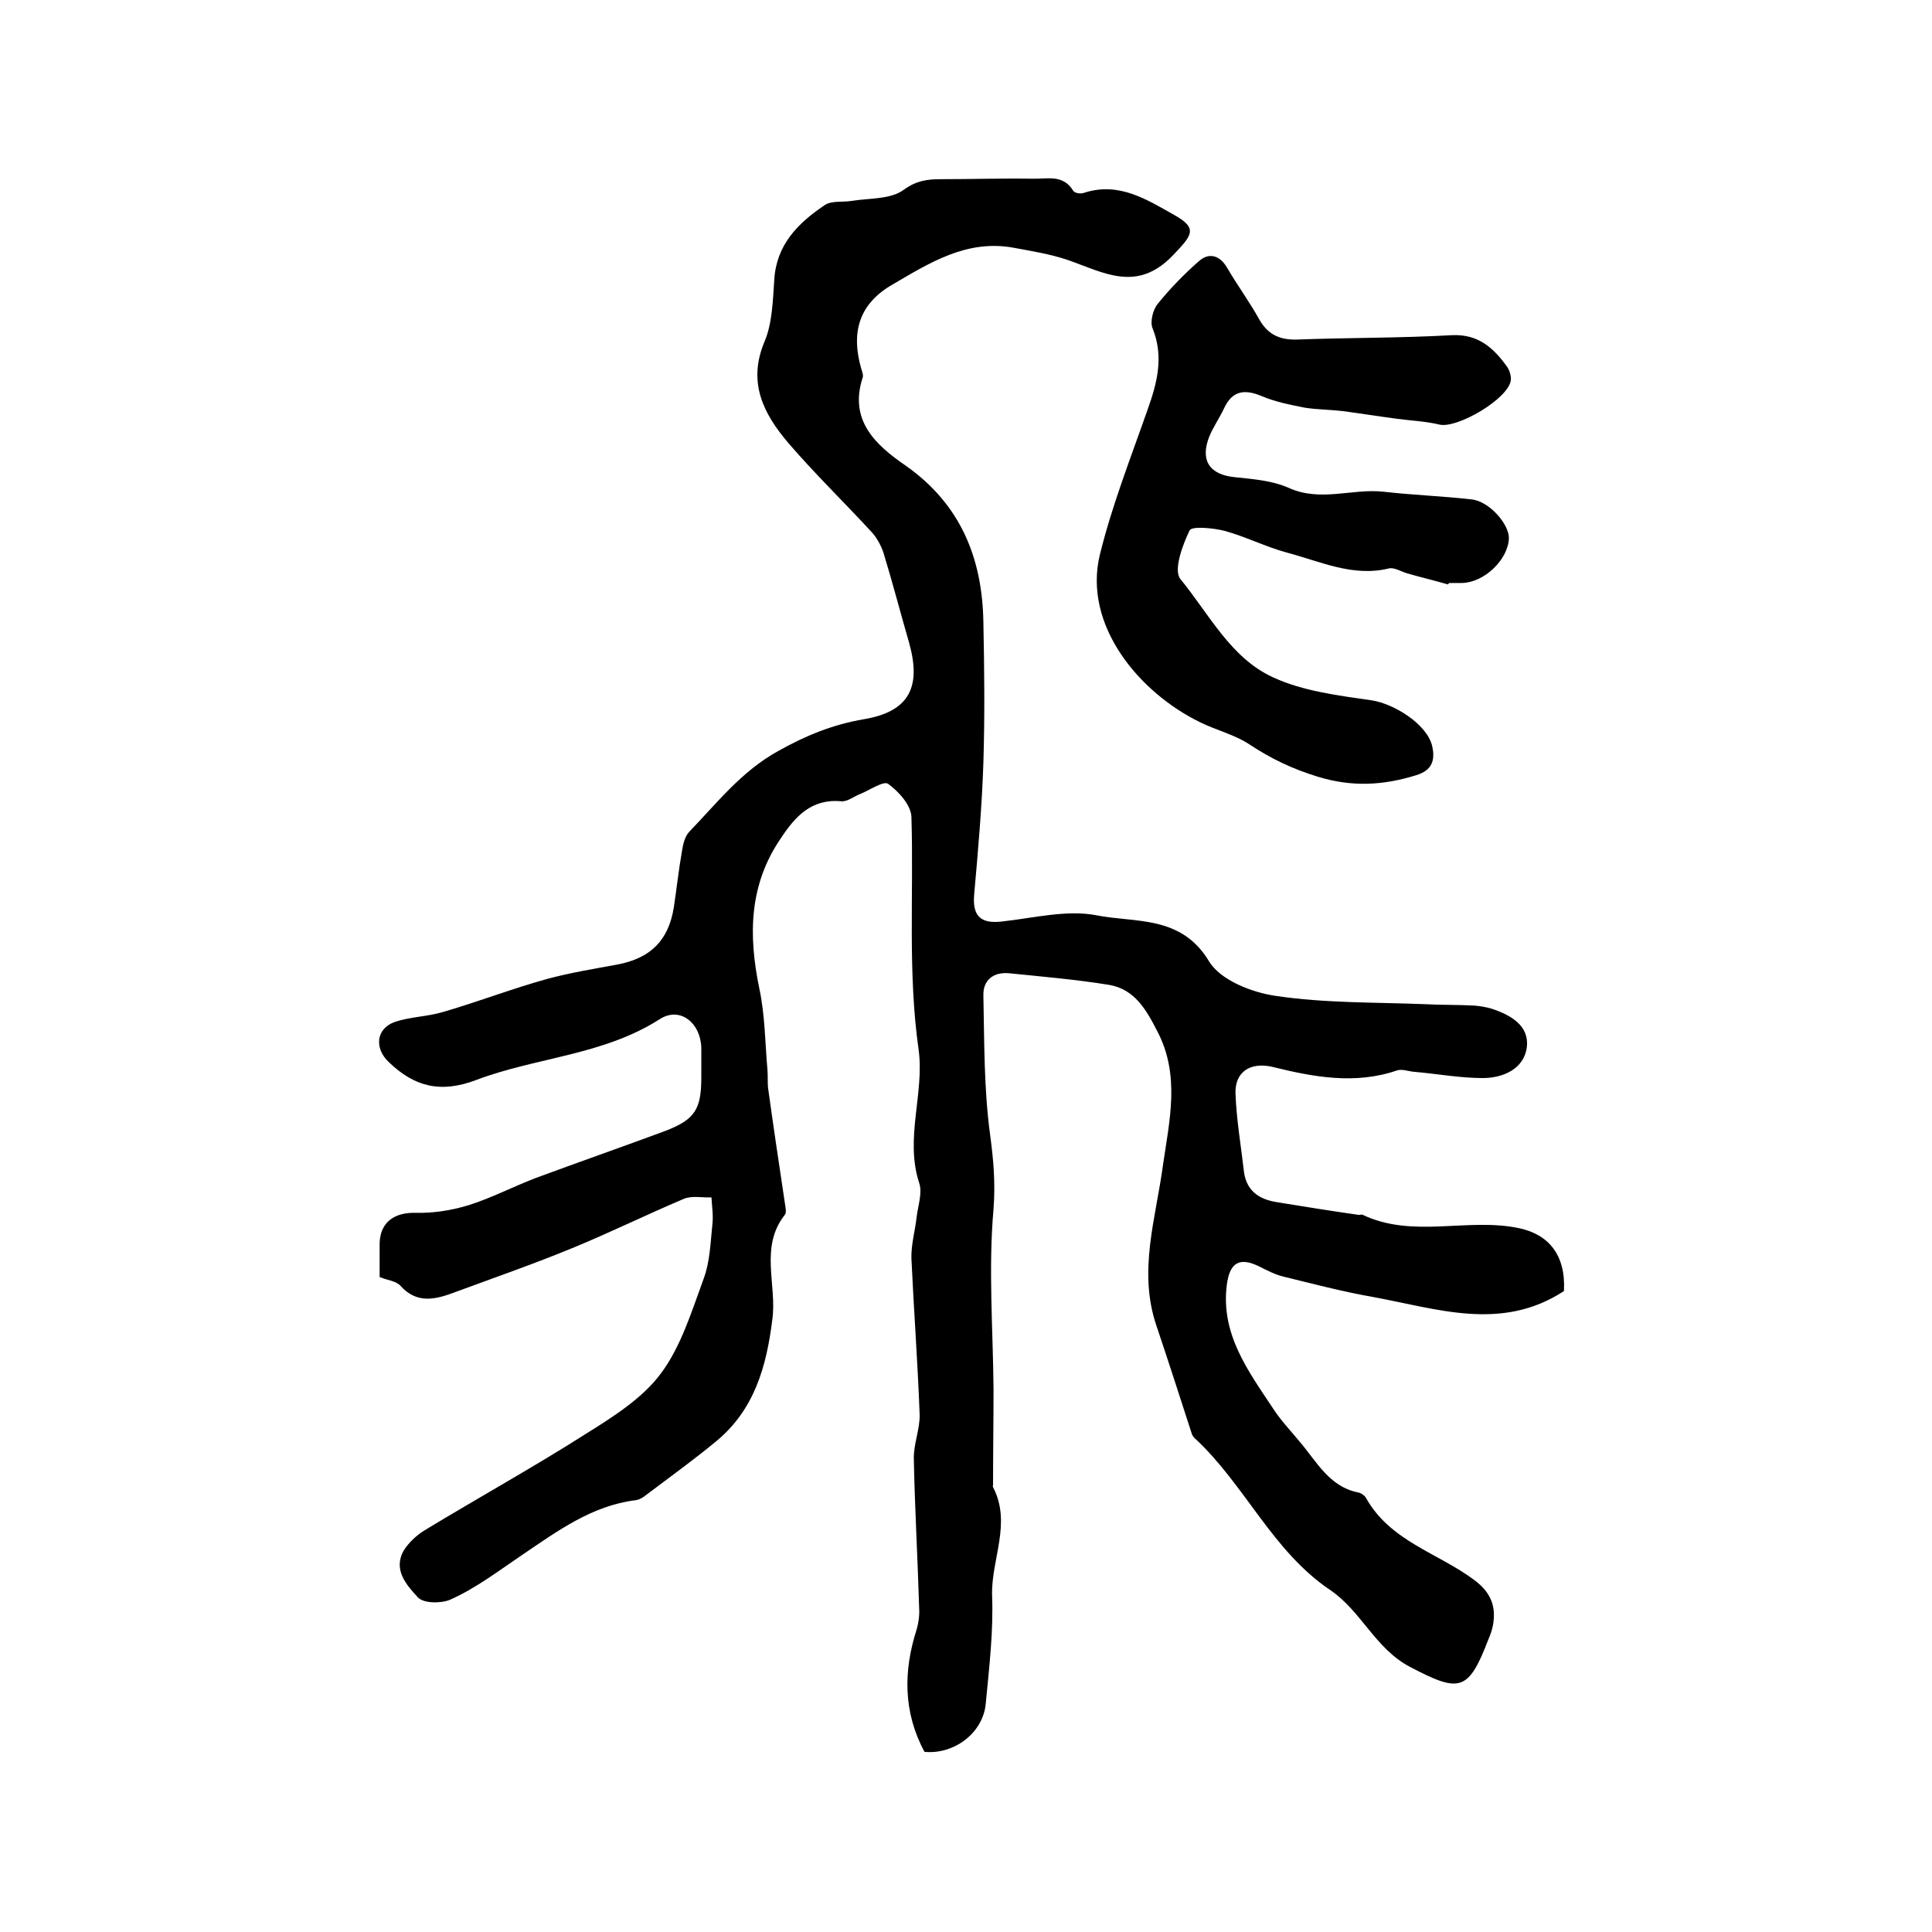
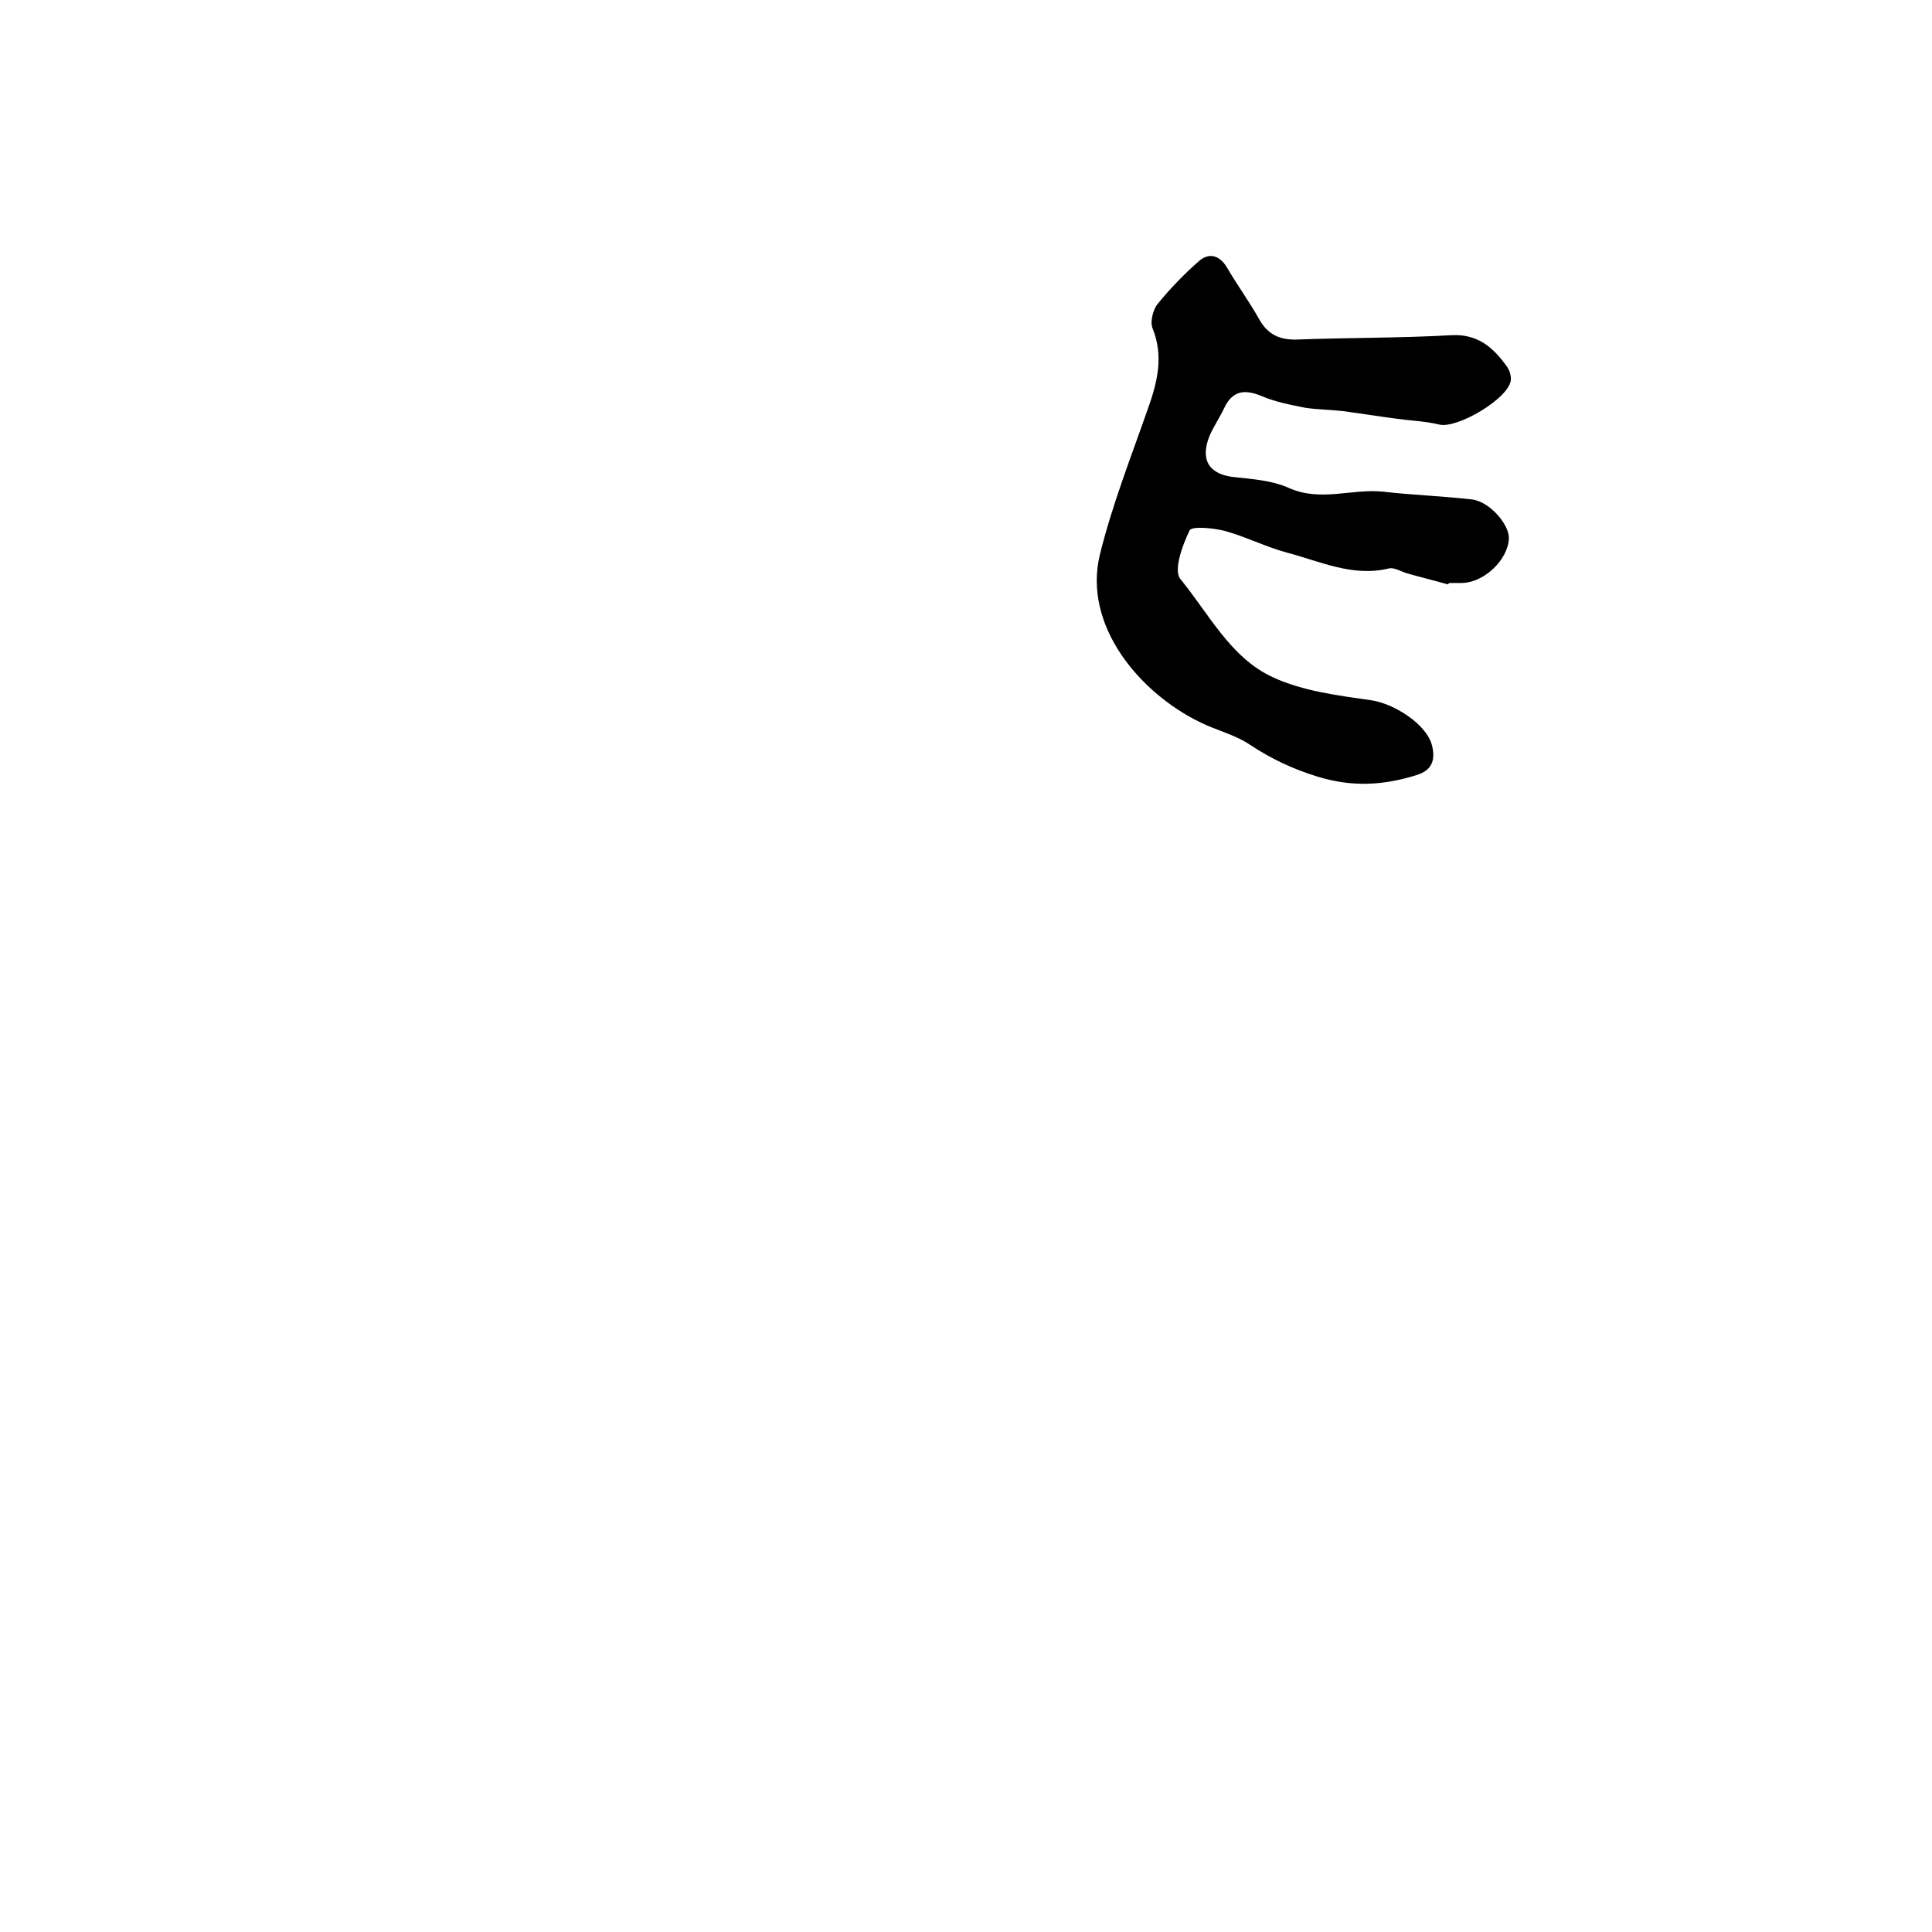
<svg xmlns="http://www.w3.org/2000/svg" version="1.1" id="图层_1" x="0px" y="0px" viewBox="0 0 400 400" style="enable-background:new 0 0 400 400;" xml:space="preserve">
  <style type="text/css">
	.st0{fill:#FFFFFF;}
</style>
  <g>
-     <path d="M191.4,362.7c-4.4-8.2-4.4-16.7-1.6-25.4c0.4-1.4,0.6-3,0.5-4.4c-0.3-10.3-0.9-20.5-1.1-30.8c-0.1-3.1,1.3-6.2,1.2-9.3   c-0.4-10.7-1.2-21.5-1.7-32.2c-0.1-2.9,0.8-5.9,1.1-8.8c0.3-2.3,1.2-4.9,0.5-6.9c-3-9.2,1.1-18.5-0.1-27.5   c-2.3-16.1-1-32.2-1.5-48.3c-0.1-2.4-2.6-5.2-4.8-6.8c-0.9-0.7-3.7,1.2-5.6,2c-1.4,0.5-2.8,1.7-4.1,1.6c-6.2-0.6-9.6,3.2-12.5,7.6   c-6.6,9.6-6.8,20-4.5,31.1c1.2,5.6,1.2,11.4,1.7,17c0.1,1.2,0,2.3,0.1,3.5c1.1,8,2.3,16,3.5,24c0.1,0.8,0.4,1.9,0,2.4   c-5.3,6.7-1.6,14.5-2.6,21.7c-1.2,9.7-3.7,18.6-11.5,25.1c-4.7,3.9-9.7,7.5-14.6,11.2c-0.6,0.5-1.4,1-2.2,1.1   c-9,1.1-16.2,6.4-23.3,11.2c-4.9,3.3-9.7,7-15.1,9.4c-1.9,0.8-5.5,0.8-6.7-0.5c-2.3-2.5-5.2-5.7-2.9-9.7c1-1.6,2.6-3.1,4.2-4.1   c11.2-6.8,22.6-13.1,33.6-20.1c5.6-3.5,11.6-7.3,15.4-12.4c4.2-5.6,6.4-12.9,8.9-19.7c1.3-3.5,1.4-7.5,1.8-11.3   c0.2-1.8-0.1-3.7-0.2-5.5c-1.9,0.1-4-0.4-5.7,0.3c-7.8,3.3-15.3,7-23.1,10.2c-8,3.3-16.1,6.1-24.2,9.1c-4,1.5-7.9,2.6-11.4-1.3   c-0.9-1-2.6-1.1-4.3-1.8c0-2.3,0-4.6,0-7c0.1-4.3,3-6.4,7.4-6.3c3.7,0.1,7.5-0.5,11.1-1.6c4.7-1.5,9.1-3.8,13.8-5.6   c8.9-3.3,17.8-6.4,26.7-9.7c6.3-2.4,7.6-4.5,7.6-11.2c0-2,0-4,0-6c-0.1-5.2-4.4-8.7-8.6-6c-11.7,7.5-25.6,7.9-38,12.6   c-7.4,2.8-12.8,1.4-18.1-3.7c-3-2.8-2.7-6.9,1.2-8.3c3.2-1.1,6.8-1.1,10.1-2.1c7.2-2.1,14.2-4.8,21.4-6.8c4.8-1.3,9.7-2.1,14.6-3   c6.9-1.3,10.6-5,11.7-11.8c0.6-3.9,1-7.8,1.7-11.7c0.2-1.4,0.6-3.1,1.6-4.1c5.7-5.9,10.7-12.4,18.3-16.6c5.7-3.2,11.3-5.5,17.8-6.6   c9.4-1.6,11.9-6.7,9.3-15.9c-1.8-6.2-3.4-12.4-5.3-18.6c-0.5-1.5-1.4-3.1-2.4-4.2c-5.7-6.2-11.8-12.1-17.3-18.5   c-5.1-6-8.5-12.5-4.9-21c1.6-3.8,1.7-8.4,2-12.7c0.4-7.3,4.9-11.8,10.4-15.5c1.4-1,3.7-0.6,5.6-0.9c3.7-0.6,8.1-0.3,10.8-2.3   c2.6-1.9,4.9-2.2,7.6-2.2c6.3,0,12.7-0.2,19-0.1c3,0.1,6.4-1,8.5,2.5c0.3,0.5,1.6,0.7,2.3,0.4c7.2-2.3,12.9,1.4,18.6,4.6   c5,2.8,3.7,4.2-0.2,8.3c-7.5,7.9-14.4,3.6-21.9,1c-3.6-1.2-7.3-1.8-11.1-2.5c-9.7-1.8-17.4,3.1-25.1,7.6c-6.8,3.9-8.7,9.7-6.5,17.4   c0.2,0.6,0.5,1.4,0.3,1.9c-2.9,8.9,2.8,14,8.9,18.2c11.4,8,15.9,19.2,16.1,32.5c0.2,9.7,0.3,19.3,0,29c-0.3,9.1-1.1,18.2-1.9,27.2   c-0.4,4.3,1.1,6.2,5.6,5.7c6.6-0.7,13.5-2.5,19.7-1.3c8,1.6,17.5-0.1,23.3,9.5c2.3,3.9,8.9,6.5,13.9,7.2   c10.1,1.5,20.4,1.3,30.7,1.7c3.5,0.2,7,0.1,10.4,0.3c1.2,0.1,2.3,0.3,3.4,0.6c4,1.3,8,3.5,7.4,8.1c-0.6,4.4-4.9,6.3-9.1,6.3   c-4.8,0-9.5-0.9-14.3-1.3c-1.1-0.1-2.4-0.6-3.4-0.3c-8.7,3-17.3,1.4-25.8-0.7c-4.6-1.1-7.9,1-7.7,5.6c0.2,5.3,1.1,10.5,1.7,15.7   c0.4,4.2,3,6.1,6.9,6.7c5.5,0.9,11.1,1.8,16.7,2.6c0.3,0.1,0.7-0.1,1,0c10.5,5,21.8,0.5,32.5,2.8c6,1.3,9.6,5.5,9.2,13   c-13,8.5-26.4,3.6-39.7,1.2c-6.2-1.1-12.3-2.7-18.4-4.2c-1.7-0.4-3.4-1.3-5-2.1c-4.1-2-6.1-0.8-6.7,3.8   c-1.3,10.2,4.4,17.8,9.5,25.5c1.6,2.5,3.7,4.7,5.6,7c3.5,4.1,6.1,9.3,12.1,10.5c0.6,0.1,1.3,0.6,1.6,1.1c5,9,14.9,11.4,22.4,17   c3.5,2.6,4.6,5.5,3.9,9.4c-0.2,1-0.5,1.9-0.9,2.8c-4.2,11-6,11.2-16.3,5.8c-7.2-3.8-10.1-11.6-16.5-15.9   c-12-8.1-17.6-21.7-27.9-31.3c-0.4-0.3-0.7-0.8-0.8-1.2c-2.4-7.4-4.8-14.9-7.3-22.3c-3.8-11.3-0.1-22.1,1.4-33.3   c1.3-9,3.6-18.5-1.2-27.6c-2.3-4.5-4.7-8.7-10-9.6c-6.8-1.1-13.8-1.7-20.7-2.4c-3.3-0.3-5.4,1.5-5.3,4.6c0.2,9.6,0.1,19.4,1.4,28.9   c0.7,5.2,1.1,9.9,0.7,15.3c-1.1,12.4-0.1,25,0,37.4c0,6.6-0.1,13.1-0.1,19.7c0,0.2-0.1,0.4,0,0.5c3.9,7.5-0.4,14.9-0.2,22.4   c0.3,7.4-0.6,14.9-1.3,22.3C203.6,358.8,197.5,363.3,191.4,362.7z" />
    <path d="M299.8,121c-2.8-0.8-5.7-1.5-8.5-2.3c-1.3-0.4-2.7-1.3-3.8-1c-7.5,1.8-14.2-1.5-21.1-3.3c-4.4-1.2-8.5-3.3-12.9-4.5   c-2.4-0.6-6.7-1-7.2-0.1c-1.5,3.1-3.4,8.3-1.9,10.1c5.9,7.2,10.4,16.3,19.1,20.3c6.2,2.9,13.6,3.8,20.5,4.8   c4.6,0.7,11.4,4.9,12.5,9.4c0.7,3,0,5.1-3.3,6.1c-6.8,2.1-13.2,2.5-20.4,0.3c-5.2-1.6-9.6-3.7-14-6.6c-3.1-2.1-7-3-10.4-4.7   c-12.5-6.1-24.2-20-20.7-34.6c2.5-10.2,6.4-20.1,9.9-30.1c2-5.6,3.4-11,1-16.9c-0.5-1.3,0.1-3.8,1.1-5c2.6-3.2,5.5-6.2,8.6-8.9   c2.1-1.8,4.3-1.1,5.8,1.5c2.1,3.6,4.6,7,6.6,10.6c1.8,3.2,4.3,4.3,7.8,4.2c10.7-0.4,21.3-0.3,32-0.9c5.5-0.3,8.7,2.6,11.5,6.5   c0.5,0.7,0.9,1.9,0.8,2.8c-0.4,3.8-11.1,10.1-14.8,9.2c-2.9-0.7-5.9-0.8-8.8-1.2c-3.8-0.5-7.5-1.1-11.3-1.6   c-2.6-0.3-5.3-0.3-7.8-0.7c-3-0.6-6.1-1.2-8.9-2.4c-3.6-1.5-6.1-1.1-7.8,2.6c-0.9,1.9-2.2,3.8-3,5.7c-2,5,0,8,5.3,8.5   c3.8,0.4,7.7,0.7,11.1,2.2c6.6,3,13.1,0.1,19.6,0.8c6.1,0.7,12.2,0.9,18.3,1.6c3.7,0.4,7.8,5.2,7.7,8.1c-0.2,4.4-5.1,9.1-9.7,9.2   c-0.8,0-1.7,0-2.5,0C299.9,120.7,299.9,120.9,299.8,121z" />
  </g>
</svg>